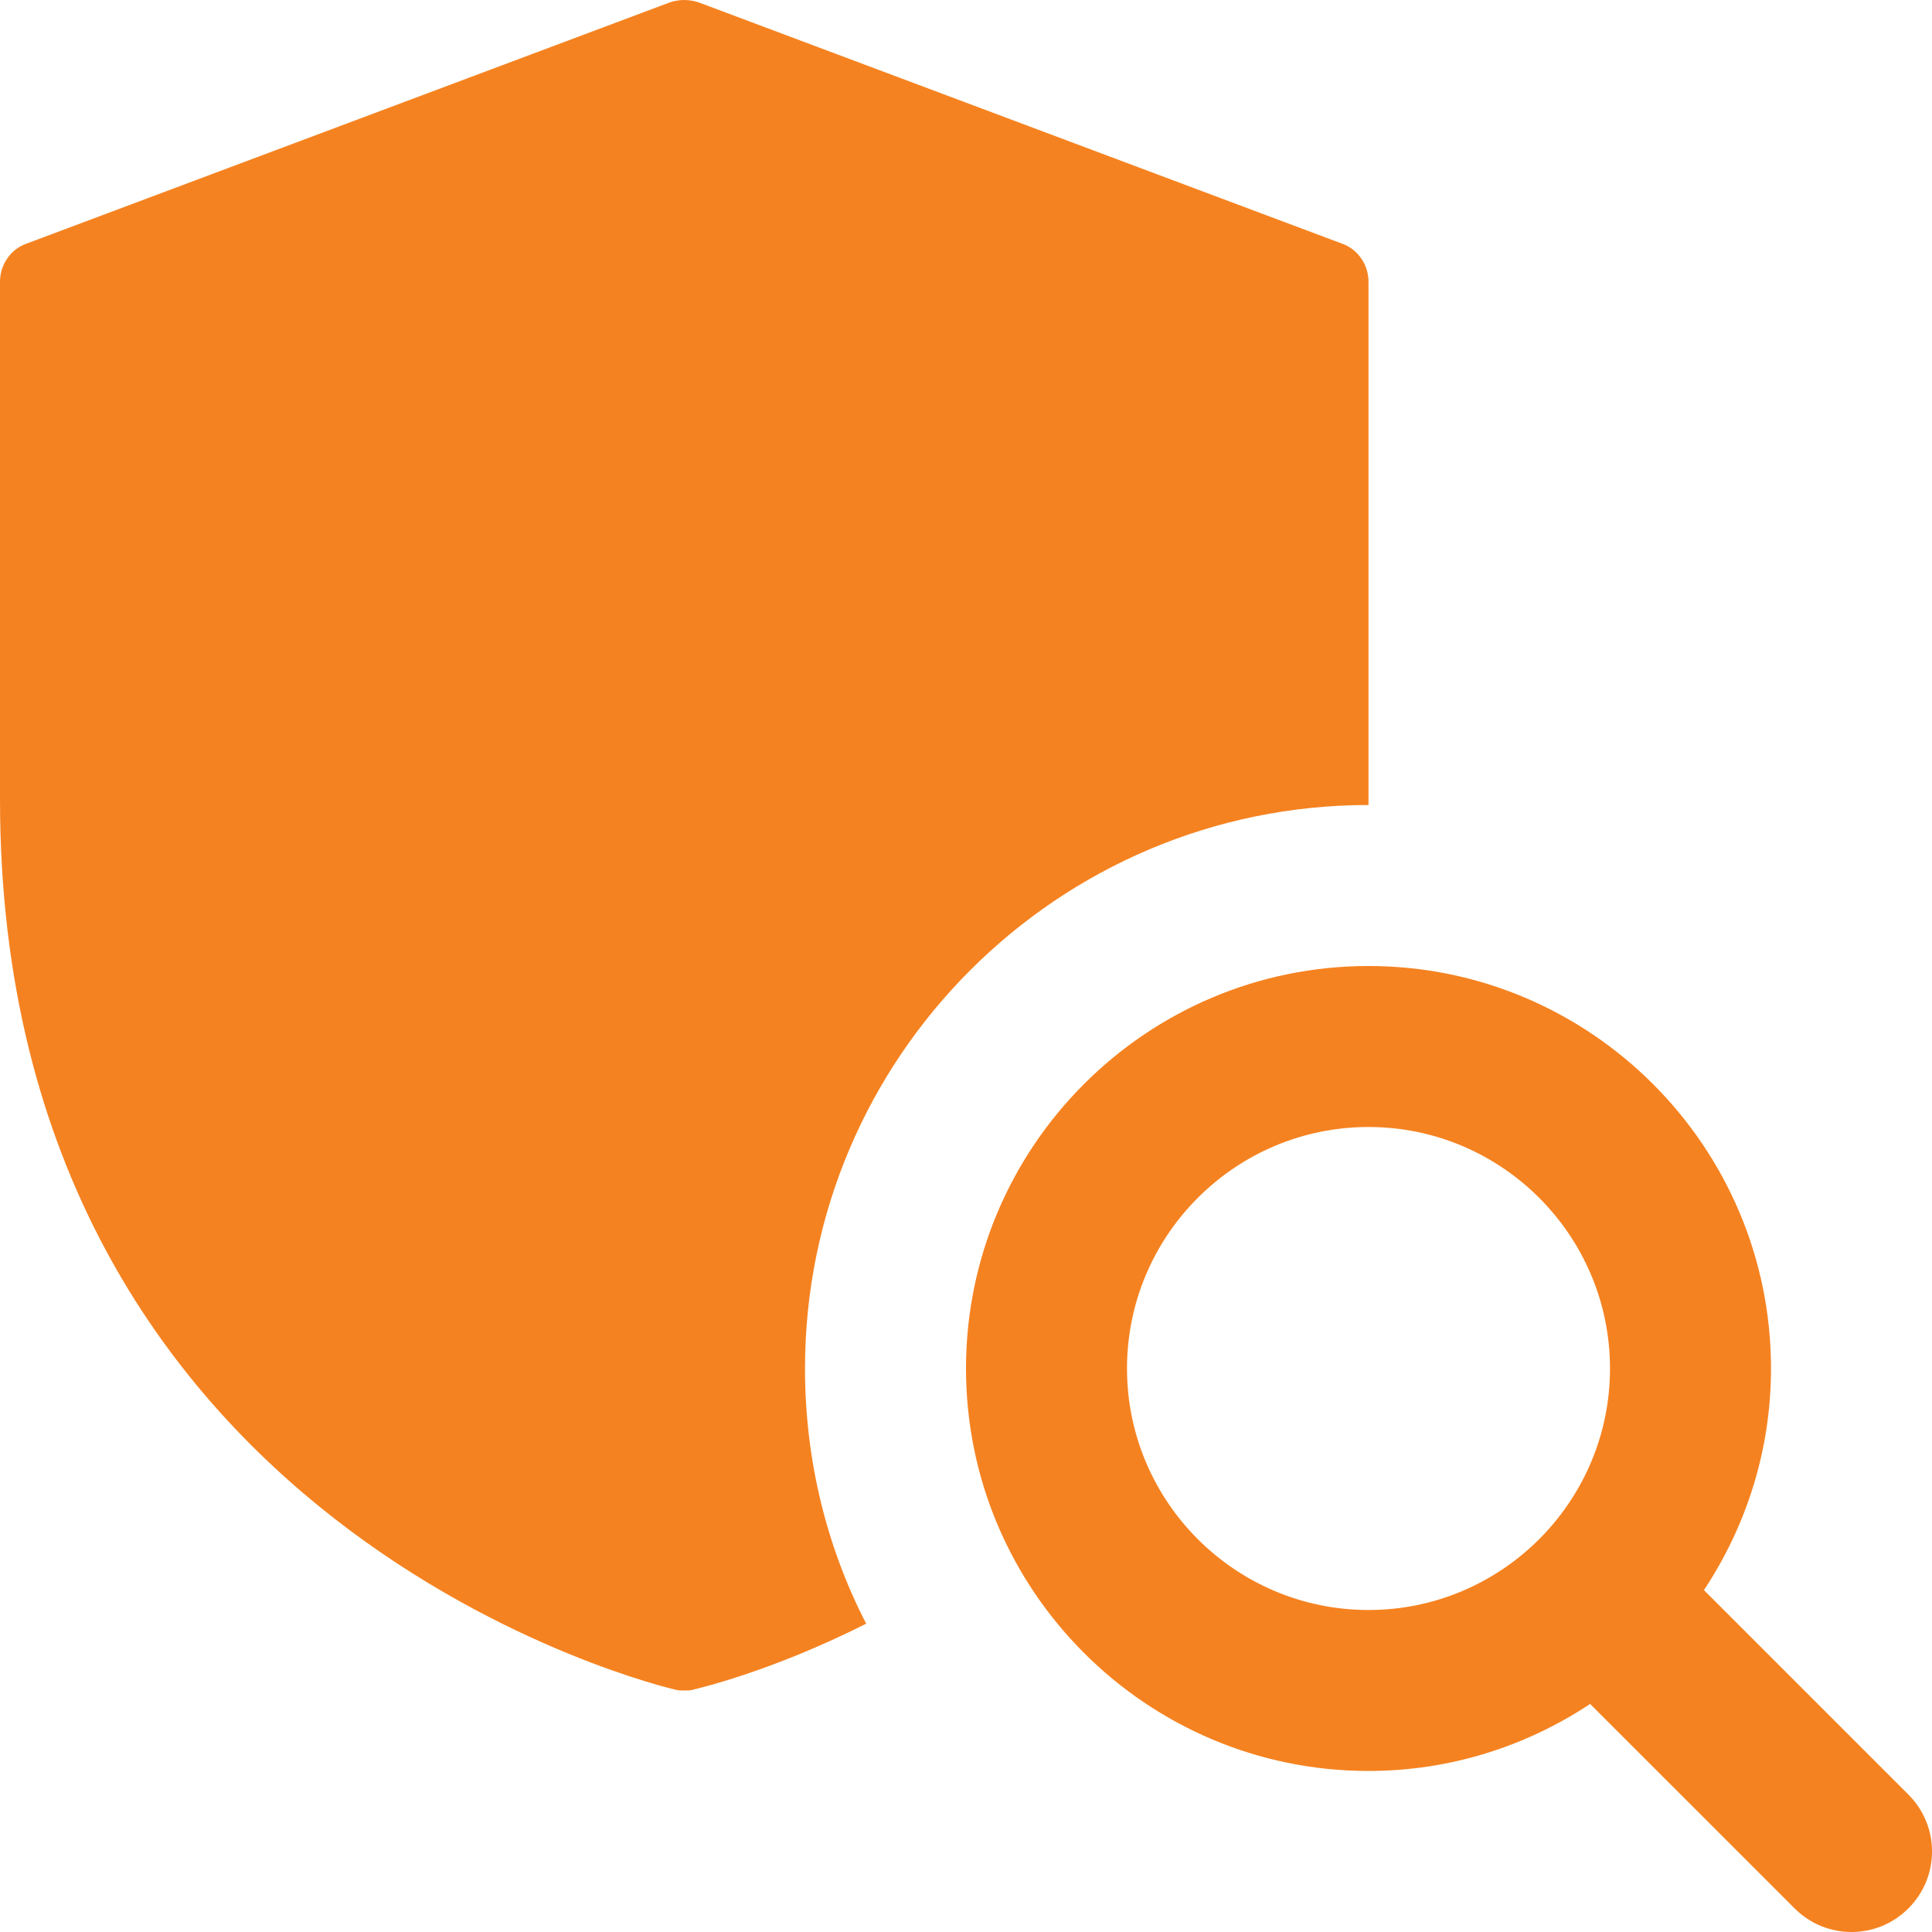
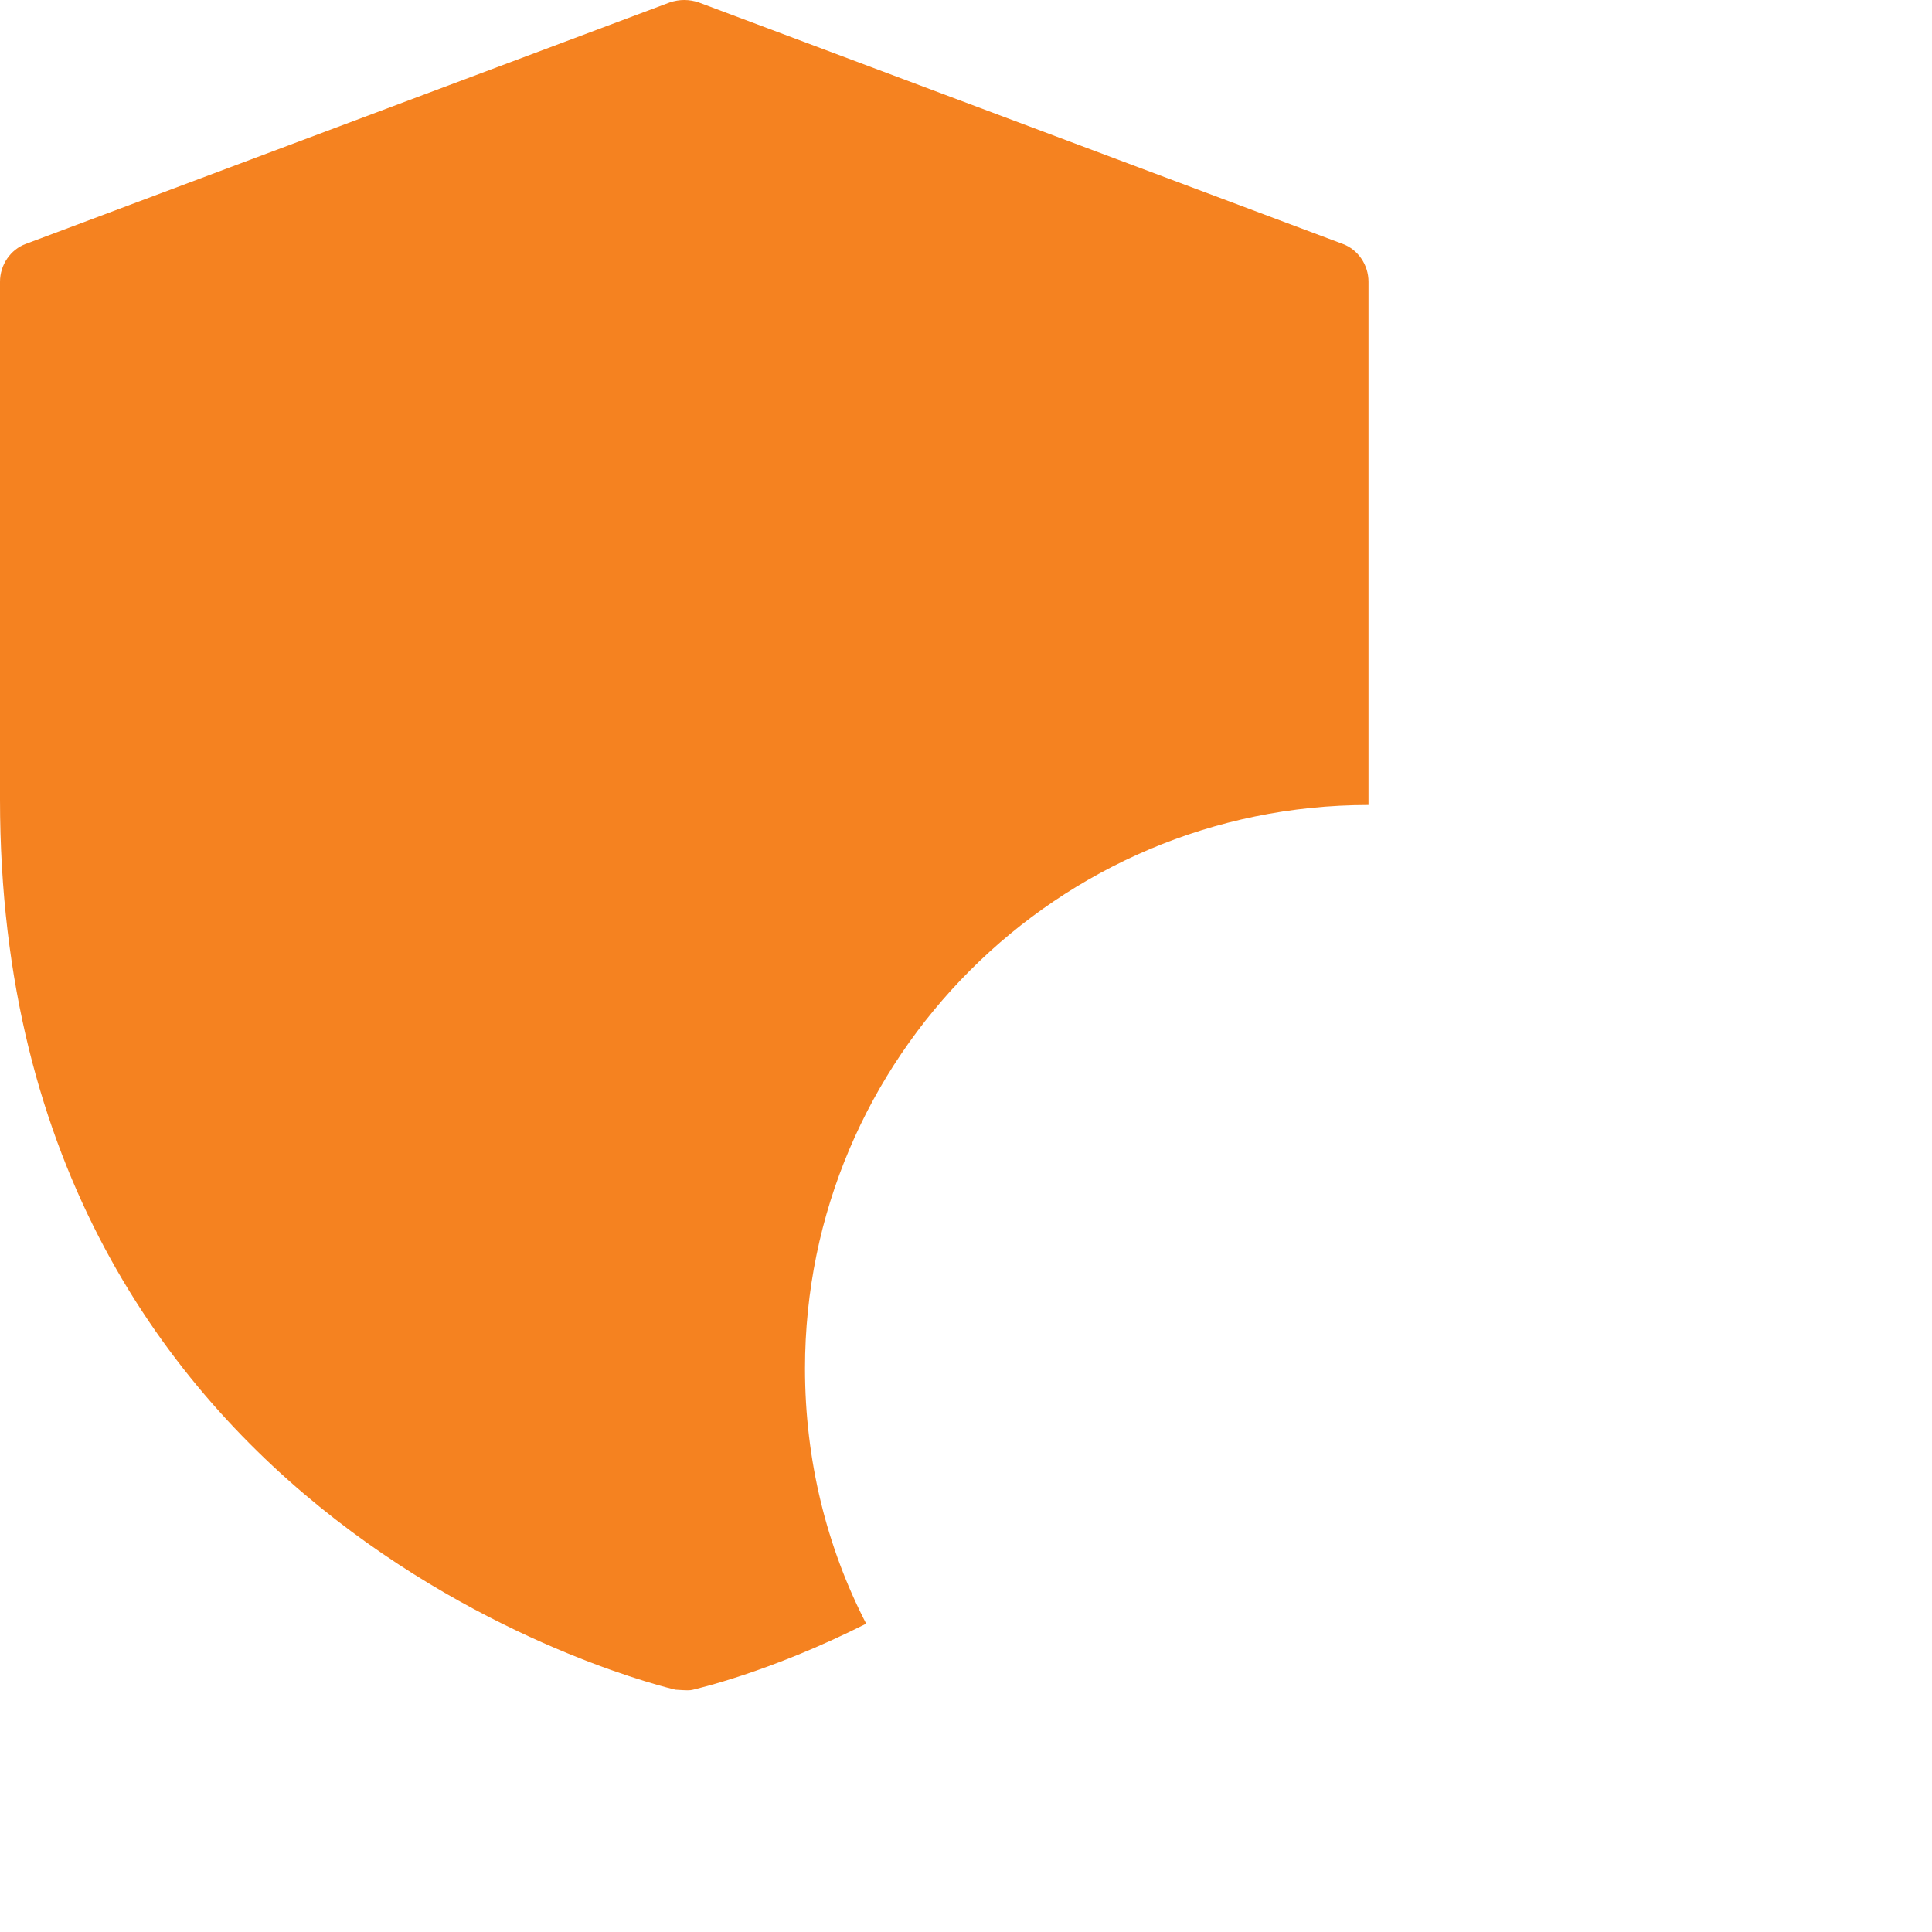
<svg xmlns="http://www.w3.org/2000/svg" width="48" height="48" viewBox="0 0 48 48" fill="none">
-   <path d="M33.36 6.06L17.36 0.06C17.12 -0.02 16.88 -0.02 16.64 0.06L0.64 6.06C0.26 6.2 0 6.58 0 7V19.86C0 38.1 16.62 41.94 16.78 41.98C16.86 42 16.92 42 17 42C17.08 42 17.14 42 17.22 41.98C17.28 41.96 19.1 41.56 21.52 40.34C20.54 38.44 20 36.28 20 34C20 26.28 26.28 20 34 20V7C34 6.58 33.74 6.2 33.36 6.06Z" fill="#F58220" />
-   <path d="M47.414 44.586L42.334 39.506C43.382 37.924 44 36.034 44 34C44 28.486 39.514 24 34 24C28.486 24 24 28.486 24 34C24 39.514 28.486 43.999 34 43.999C36.034 43.999 37.924 43.382 39.506 42.334L44.586 47.413C45.368 48.196 46.632 48.196 47.414 47.413C48.196 46.632 48.196 45.367 47.414 44.586ZM34 40C30.692 40 28 37.308 28 34C28 30.692 30.692 28 34 28C37.308 28 40 30.692 40 34C40 37.308 37.308 40 34 40Z" fill="#F58220" />
+   <path d="M33.36 6.06L17.36 0.06C17.12 -0.02 16.88 -0.02 16.64 0.06L0.64 6.06C0.26 6.2 0 6.58 0 7V19.86C0 38.1 16.62 41.94 16.78 41.98C17.08 42 17.14 42 17.22 41.98C17.28 41.96 19.1 41.56 21.52 40.34C20.54 38.44 20 36.28 20 34C20 26.28 26.28 20 34 20V7C34 6.58 33.74 6.2 33.36 6.06Z" fill="#F58220" />
</svg>